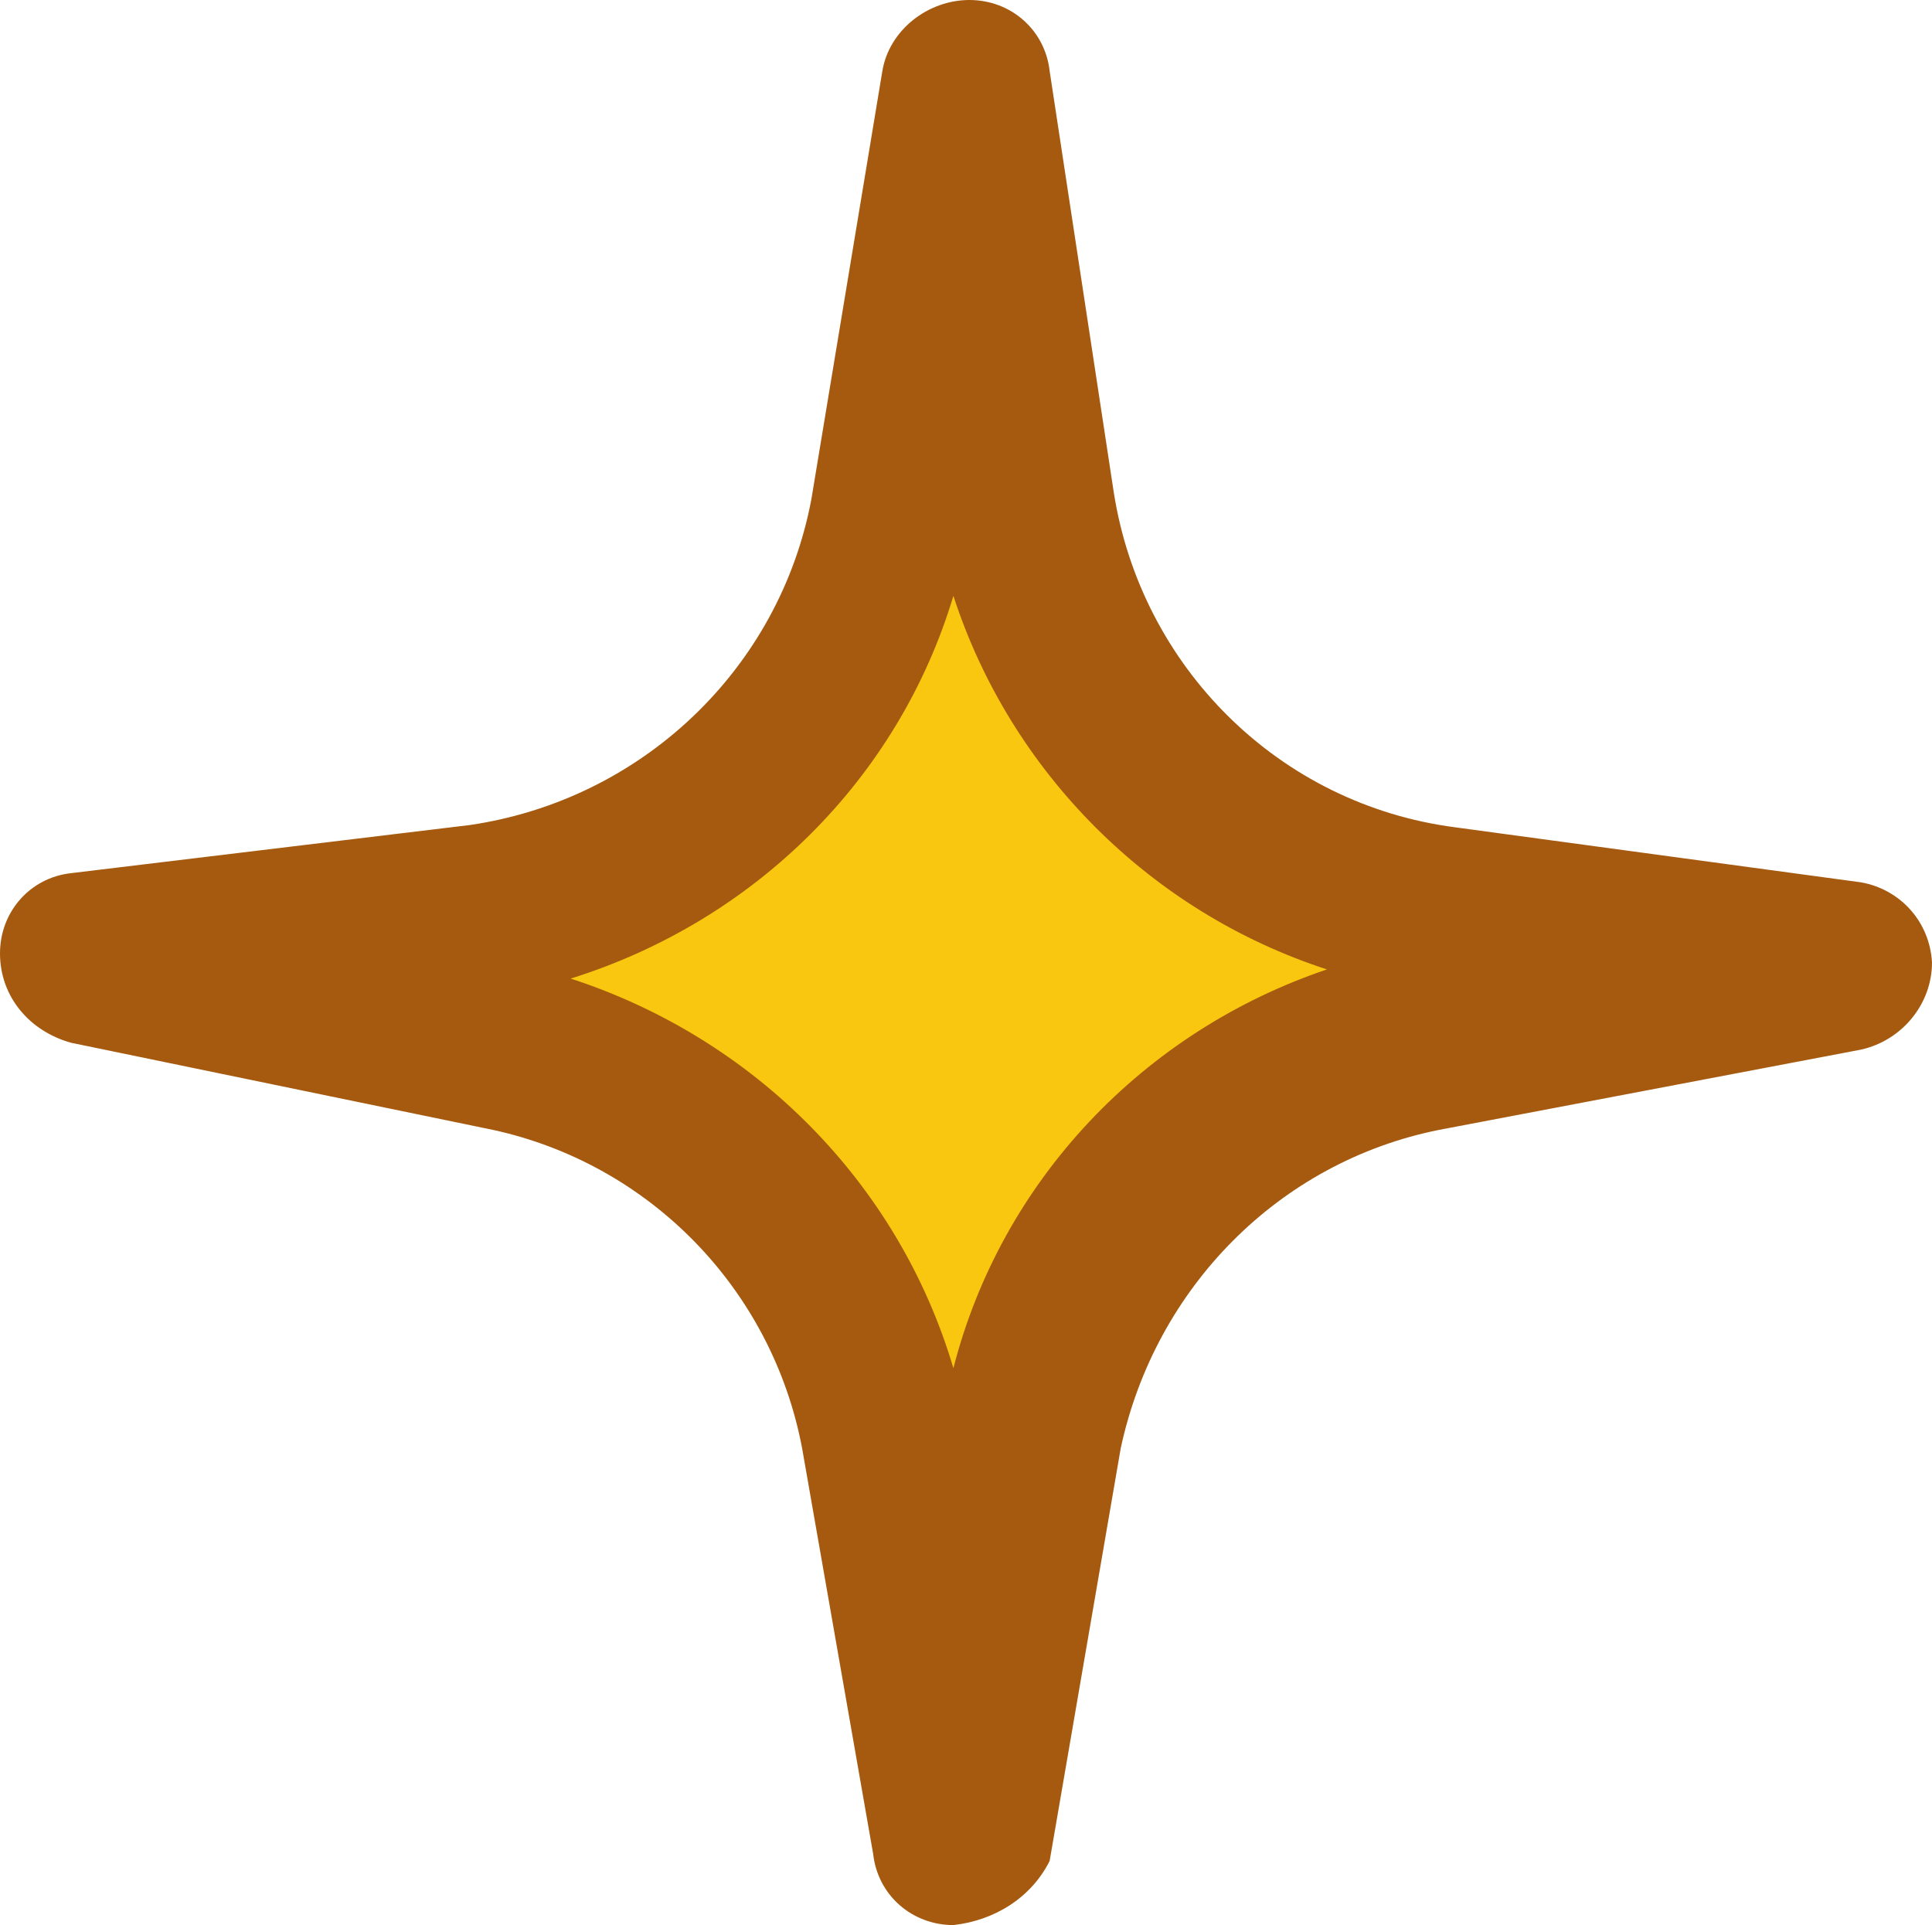
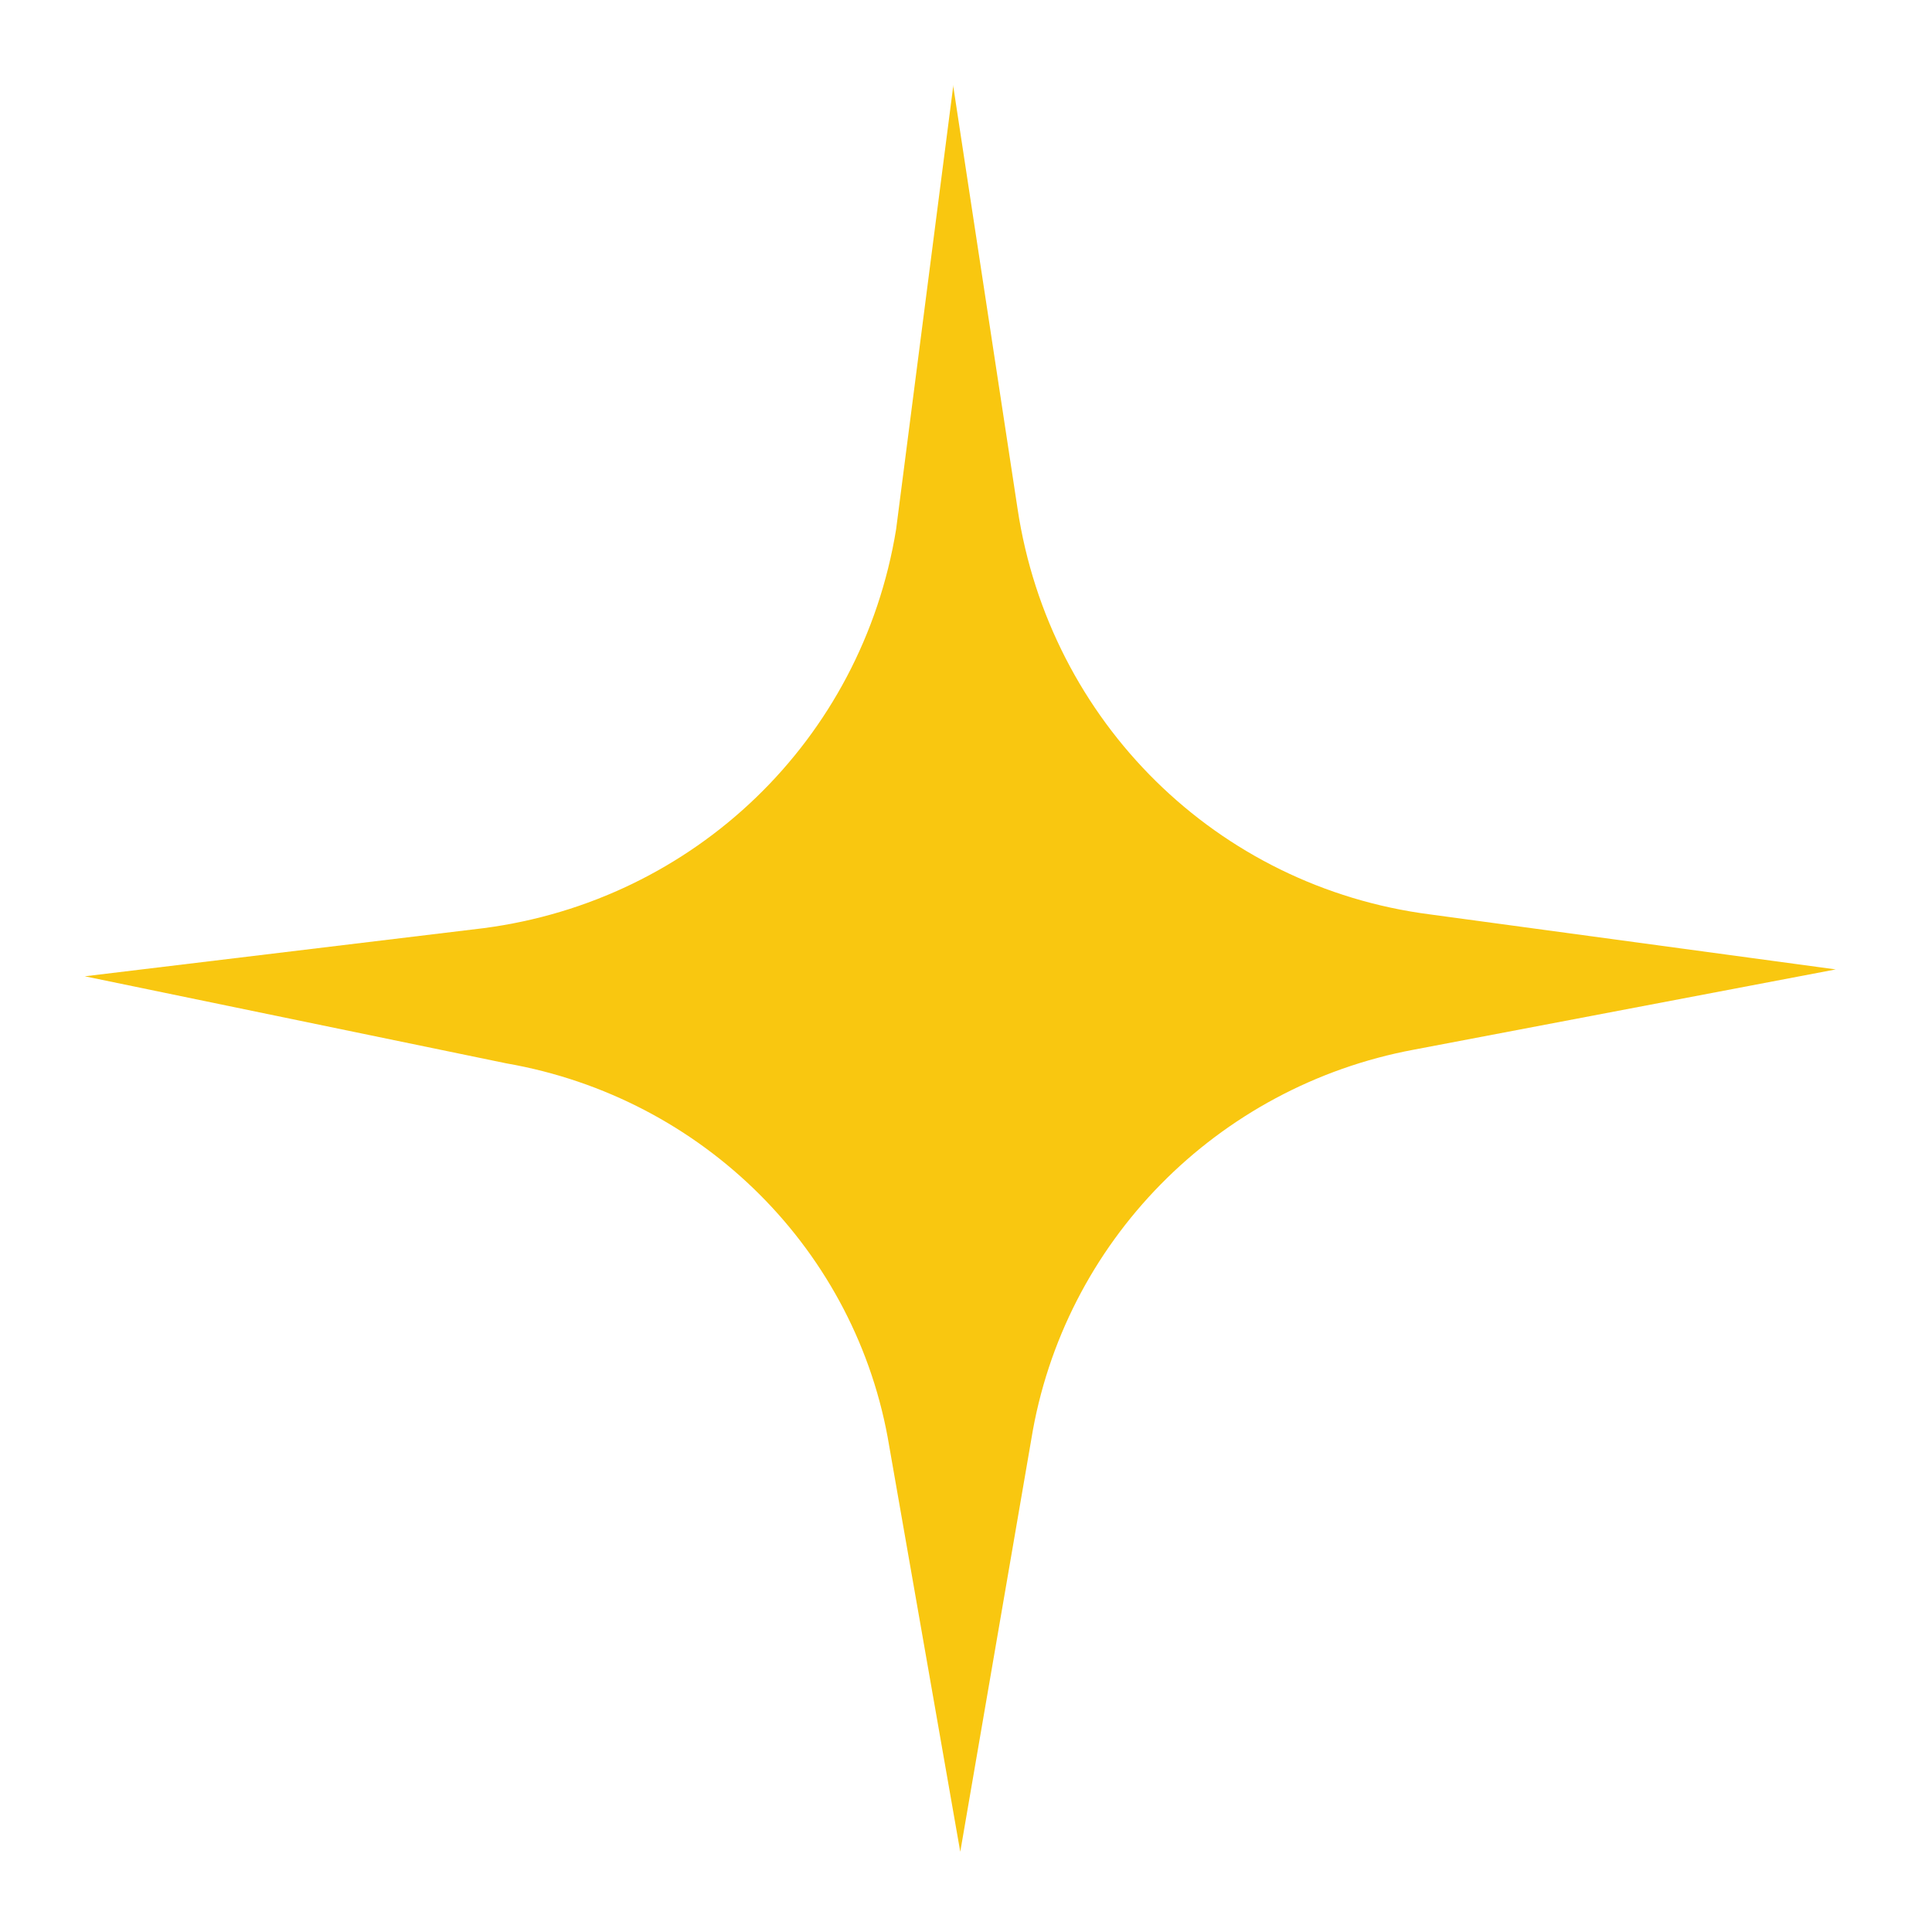
<svg xmlns="http://www.w3.org/2000/svg" id="Layer_2" viewBox="0 0 8.43 8.4">
  <defs>
    <style>.cls-1{fill:#f9c710;}.cls-2{fill:#a55a0f;}</style>
  </defs>
  <g id="Group_10043">
    <path id="Path_18525" class="cls-1" d="m4.16.38l.28,1.84c.14.93.87,1.65,1.8,1.77l1.77.24-1.84.35c-.86.16-1.53.84-1.67,1.7l-.31,1.8-.31-1.77c-.14-.85-.81-1.52-1.67-1.67l-1.84-.38,1.74-.21c.92-.12,1.65-.82,1.8-1.74l.25-1.94Z" />
-     <path id="Path_18526" class="cls-2" d="m4.16,8.4c-.18,0-.33-.13-.35-.31l-.31-1.77c-.13-.69-.66-1.24-1.35-1.39l-1.84-.38C.13,4.5,0,4.35,0,4.16c0-.18.13-.33.31-.35l1.74-.21c.75-.11,1.35-.68,1.49-1.42l.31-1.87C3.88.13,4.05,0,4.23,0c.18,0,.33.13.35.31l.28,1.84c.12.76.72,1.36,1.49,1.46l1.77.24c.17.03.3.17.31.35,0,.18-.13.34-.31.38l-1.84.35c-.7.14-1.24.69-1.39,1.39l-.31,1.8c-.08.16-.24.26-.42.28m-1.67-4.13c.8.26,1.43.89,1.67,1.7.21-.82.83-1.47,1.63-1.74-.77-.25-1.38-.86-1.63-1.63-.24.8-.87,1.42-1.67,1.67" />
  </g>
</svg>